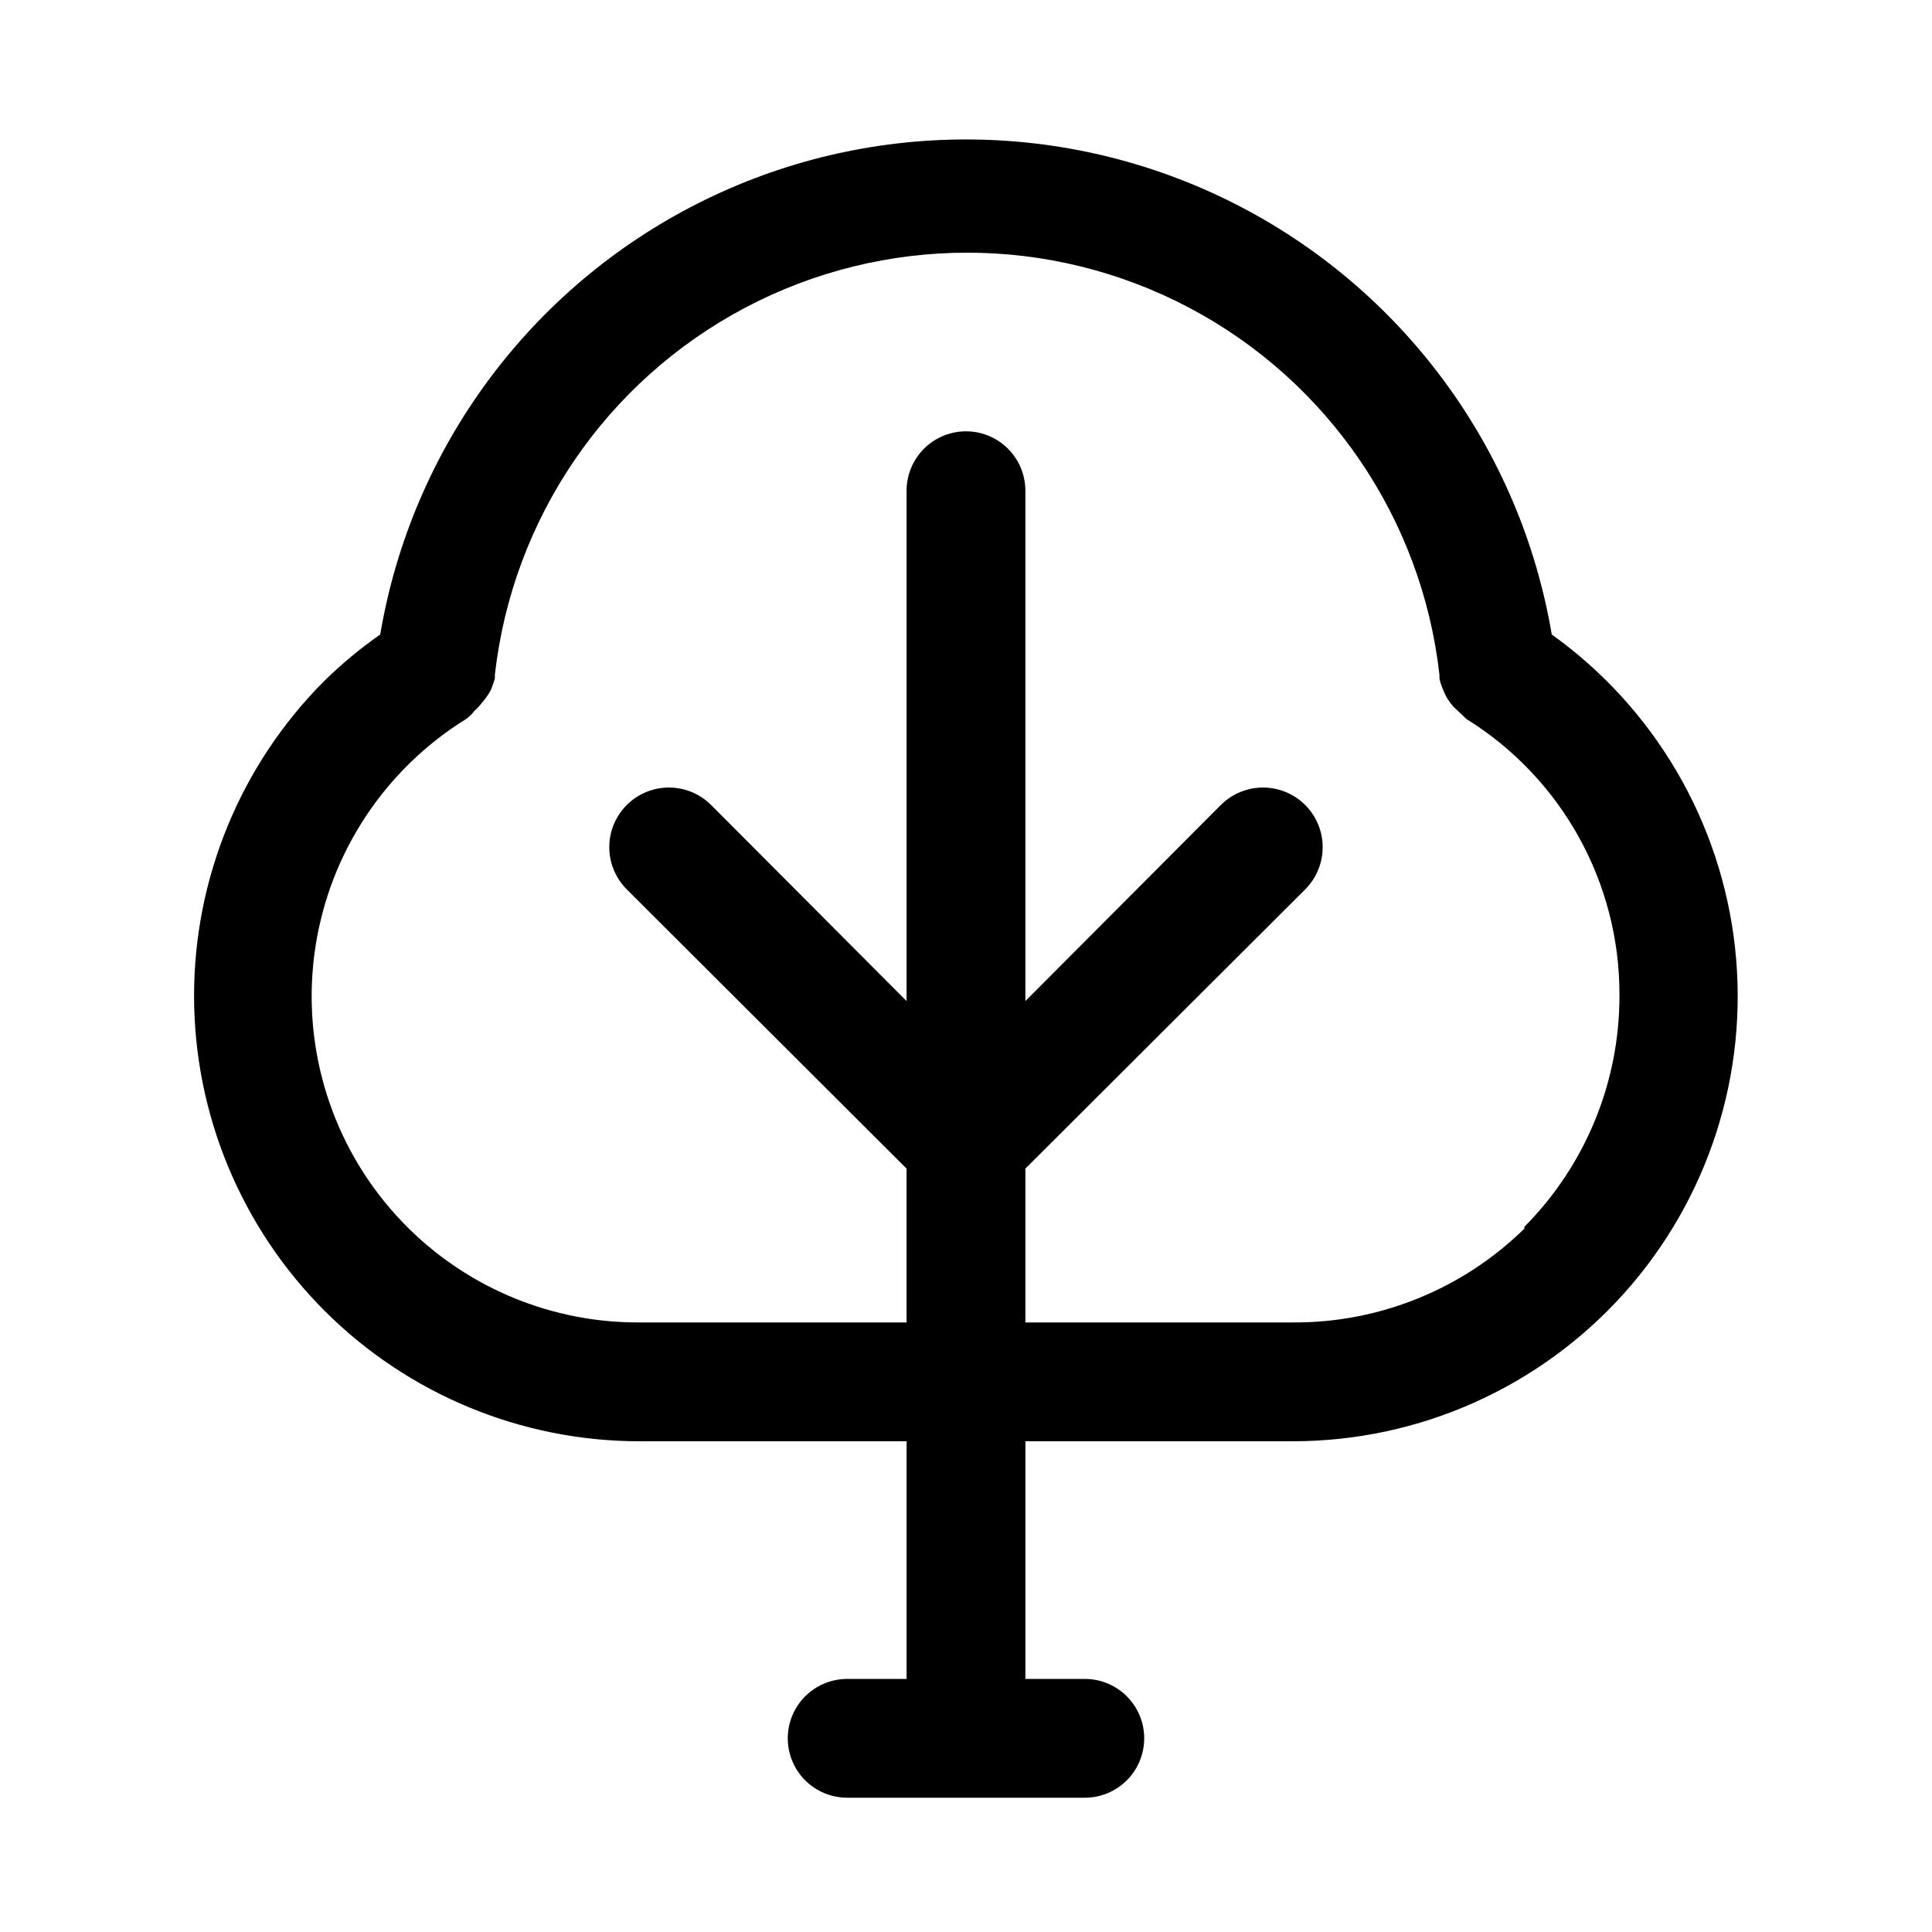
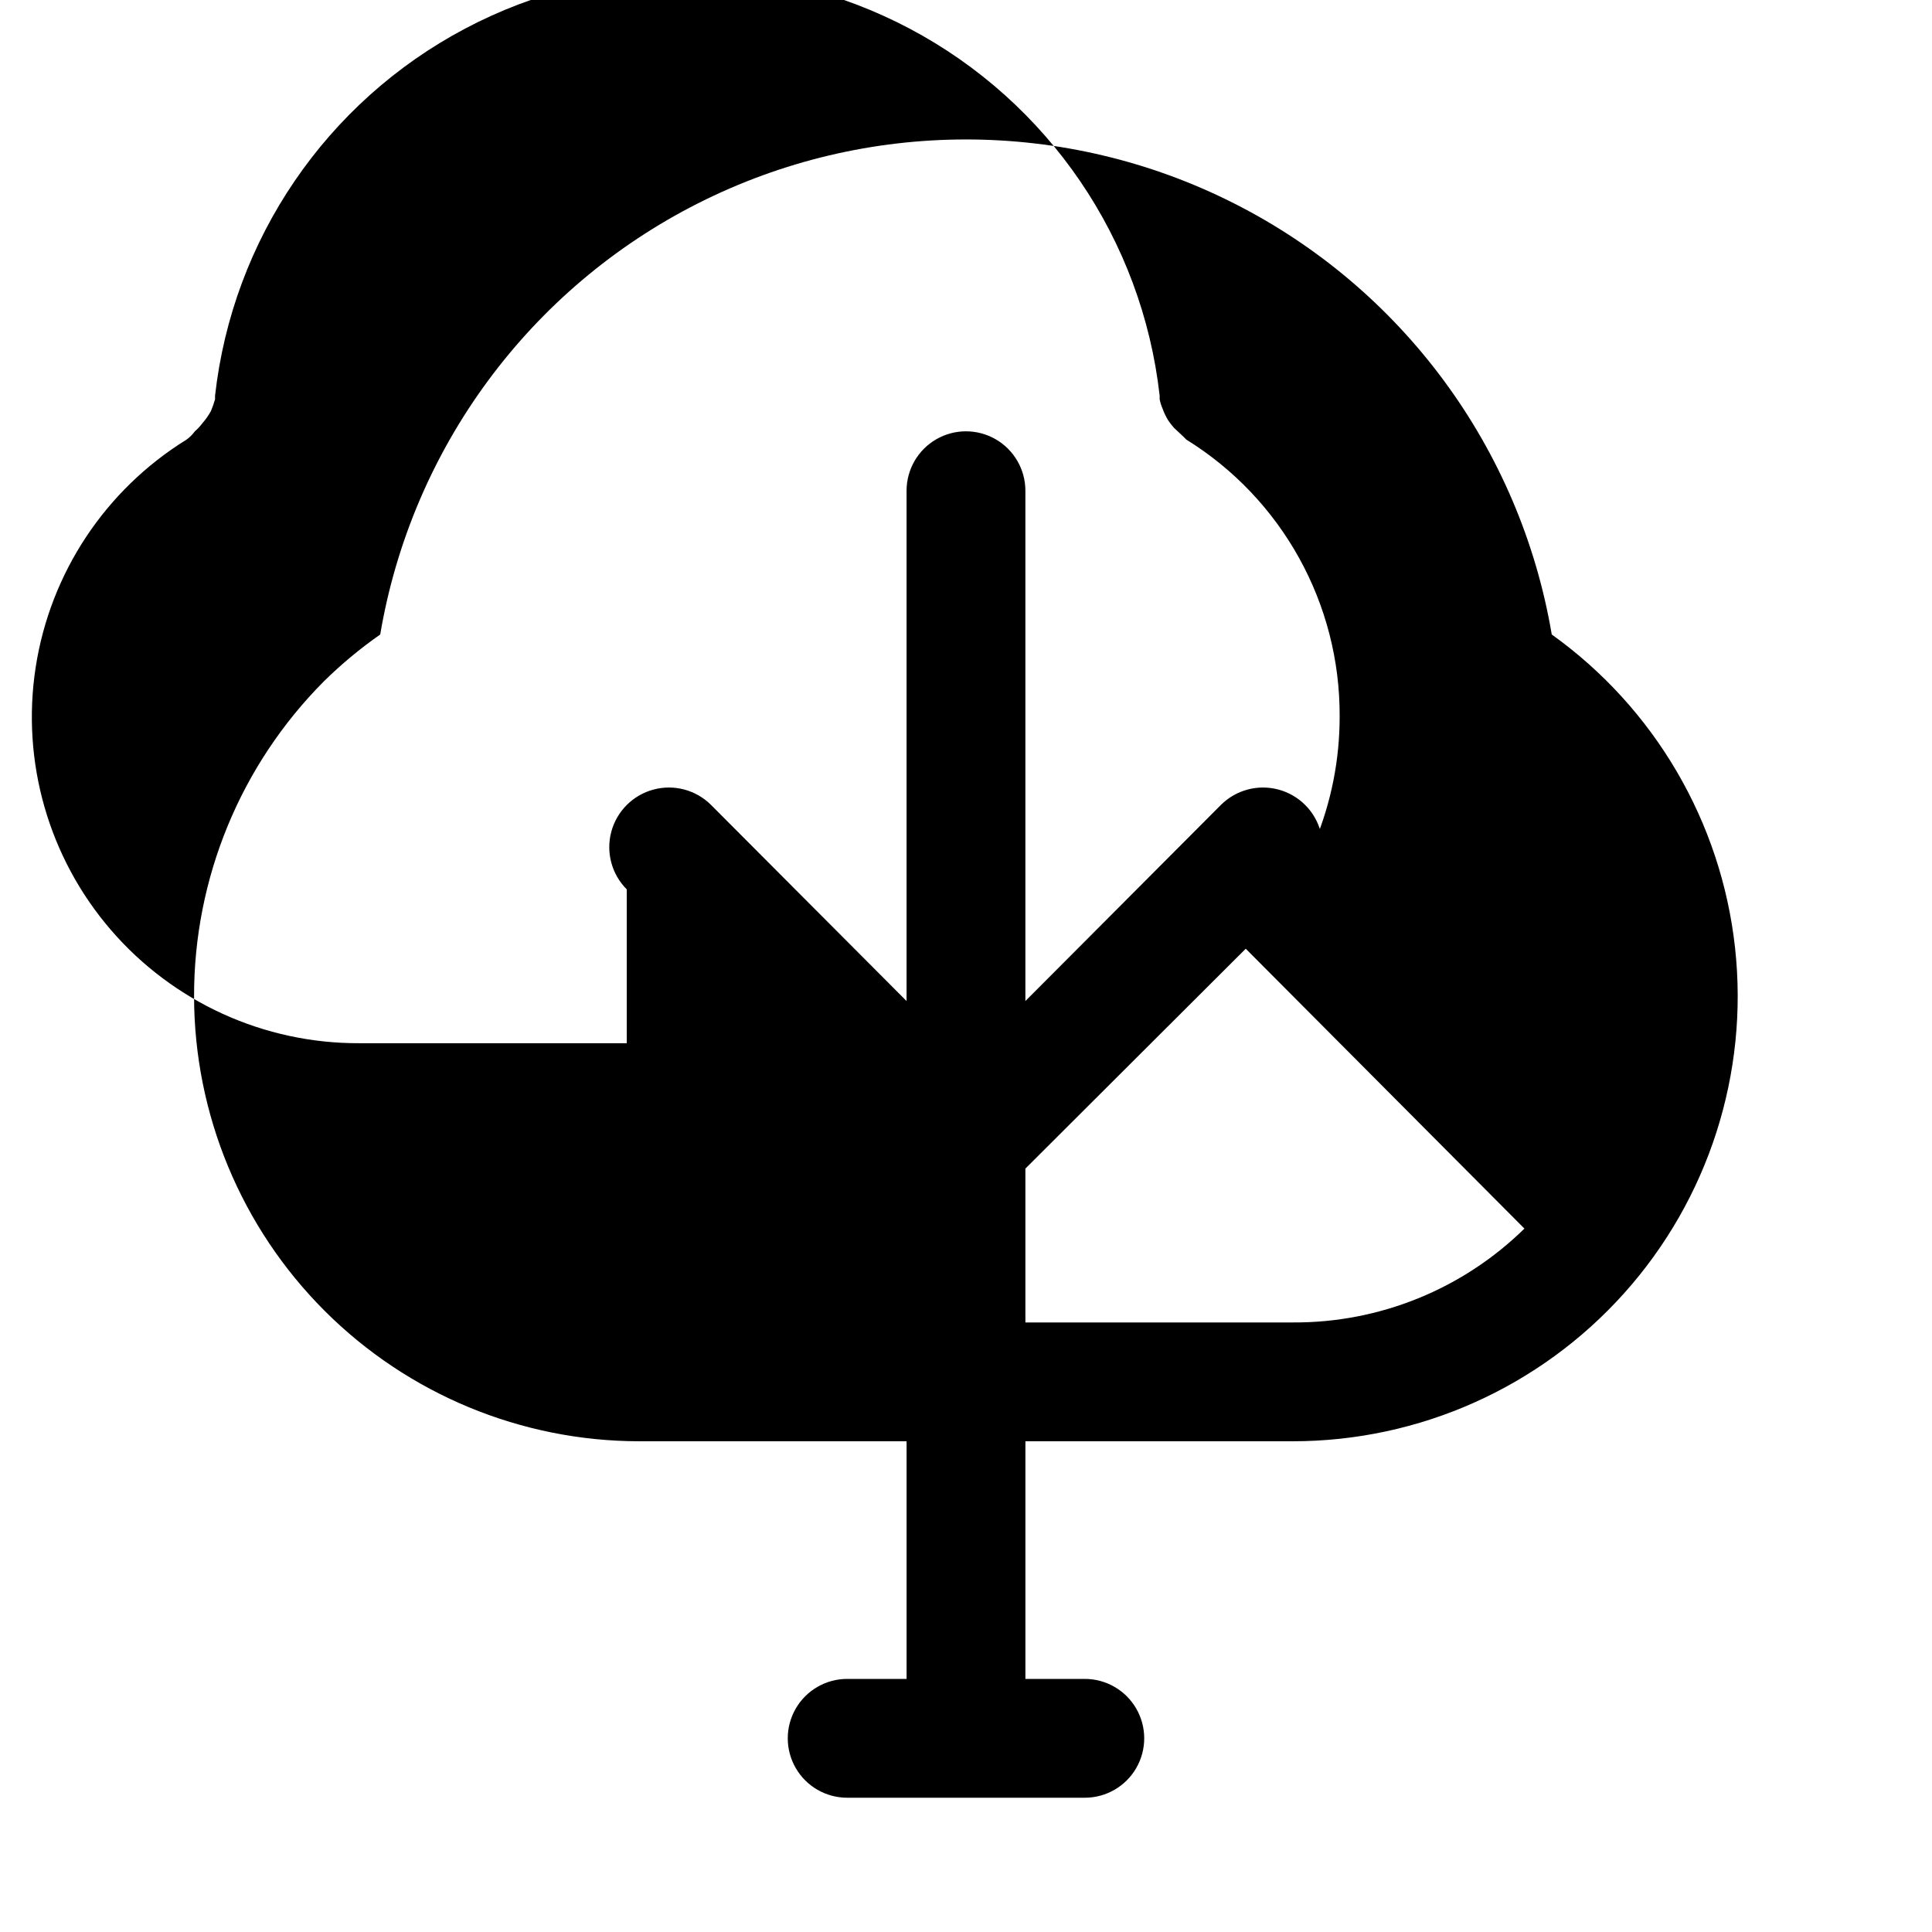
<svg xmlns="http://www.w3.org/2000/svg" fill="#000000" width="800px" height="800px" version="1.1" viewBox="144 144 512 512">
-   <path d="m555.23 312.15c-8.34-49.312-39.609-91.73-84.25-114.28-44.637-22.551-97.336-22.551-141.97 0-44.641 22.547-75.91 64.965-84.25 114.28-5.324 3.719-10.328 7.879-14.957 12.438-22.055 22.164-34.418 52.176-34.375 83.449 0.043 31.27 12.488 61.246 34.605 83.352 22.117 22.105 52.102 34.535 83.371 34.562h70.848v62.977h-15.742c-5.625 0-10.824 3.004-13.637 7.875-2.812 4.871-2.812 10.871 0 15.742 2.812 4.871 8.012 7.871 13.637 7.871h62.977c5.625 0 10.82-3 13.633-7.871 2.812-4.871 2.812-10.871 0-15.742-2.812-4.871-8.008-7.875-13.633-7.875h-15.746v-62.977h70.848c33.516 0 65.449-14.262 87.816-39.223 22.367-24.957 33.059-58.254 29.398-91.57-3.656-33.312-21.32-63.5-48.57-83.008zm-7.242 157.44v-0.004c-16.379 16.074-38.453 25.016-61.402 24.875h-70.848v-40.773l74.156-73.996v-0.004c3.992-3.992 5.551-9.812 4.09-15.27-1.461-5.453-5.723-9.715-11.18-11.176-5.453-1.465-11.273 0.098-15.27 4.09l-51.797 51.957v-135.24c0-5.625-3-10.824-7.871-13.637s-10.875-2.812-15.746 0-7.871 8.012-7.871 13.637v135.24l-51.797-51.957c-3.992-3.992-9.816-5.555-15.27-4.09-5.457 1.461-9.719 5.723-11.18 11.176-1.461 5.457 0.098 11.277 4.094 15.27l74.152 74v40.773h-70.848c-25.289 0.109-49.359-10.863-65.867-30.023-16.504-19.164-23.785-44.594-19.93-69.59s18.469-47.047 39.98-60.344c0.848-0.613 1.594-1.355 2.207-2.203 0.762-0.656 1.445-1.398 2.047-2.207 0.848-0.965 1.586-2.019 2.203-3.148 0.438-1.023 0.805-2.074 1.102-3.148v-0.945c4.648-41.398 29.469-77.82 66.297-97.289 36.832-19.469 80.906-19.469 117.73 0 36.828 19.469 61.648 55.891 66.301 97.289v0.945c0.164 0.867 0.43 1.711 0.785 2.519 0.375 1.039 0.852 2.043 1.418 2.992 0.473 0.719 1 1.402 1.574 2.047l2.519 2.363 0.789 0.789-0.004-0.004c25.383 15.723 40.77 43.508 40.621 73.367 0.031 22.941-9.027 44.965-25.191 61.242z" />
+   <path d="m555.23 312.15c-8.34-49.312-39.609-91.73-84.25-114.28-44.637-22.551-97.336-22.551-141.97 0-44.641 22.547-75.91 64.965-84.25 114.28-5.324 3.719-10.328 7.879-14.957 12.438-22.055 22.164-34.418 52.176-34.375 83.449 0.043 31.27 12.488 61.246 34.605 83.352 22.117 22.105 52.102 34.535 83.371 34.562h70.848v62.977h-15.742c-5.625 0-10.824 3.004-13.637 7.875-2.812 4.871-2.812 10.871 0 15.742 2.812 4.871 8.012 7.871 13.637 7.871h62.977c5.625 0 10.82-3 13.633-7.871 2.812-4.871 2.812-10.871 0-15.742-2.812-4.871-8.008-7.875-13.633-7.875h-15.746v-62.977h70.848c33.516 0 65.449-14.262 87.816-39.223 22.367-24.957 33.059-58.254 29.398-91.57-3.656-33.312-21.32-63.5-48.57-83.008zm-7.242 157.44v-0.004c-16.379 16.074-38.453 25.016-61.402 24.875h-70.848v-40.773l74.156-73.996v-0.004c3.992-3.992 5.551-9.812 4.09-15.27-1.461-5.453-5.723-9.715-11.18-11.176-5.453-1.465-11.273 0.098-15.27 4.09l-51.797 51.957v-135.24c0-5.625-3-10.824-7.871-13.637s-10.875-2.812-15.746 0-7.871 8.012-7.871 13.637v135.24l-51.797-51.957c-3.992-3.992-9.816-5.555-15.27-4.09-5.457 1.461-9.719 5.723-11.18 11.176-1.461 5.457 0.098 11.277 4.094 15.27v40.773h-70.848c-25.289 0.109-49.359-10.863-65.867-30.023-16.504-19.164-23.785-44.594-19.93-69.59s18.469-47.047 39.98-60.344c0.848-0.613 1.594-1.355 2.207-2.203 0.762-0.656 1.445-1.398 2.047-2.207 0.848-0.965 1.586-2.019 2.203-3.148 0.438-1.023 0.805-2.074 1.102-3.148v-0.945c4.648-41.398 29.469-77.82 66.297-97.289 36.832-19.469 80.906-19.469 117.73 0 36.828 19.469 61.648 55.891 66.301 97.289v0.945c0.164 0.867 0.43 1.711 0.785 2.519 0.375 1.039 0.852 2.043 1.418 2.992 0.473 0.719 1 1.402 1.574 2.047l2.519 2.363 0.789 0.789-0.004-0.004c25.383 15.723 40.77 43.508 40.621 73.367 0.031 22.941-9.027 44.965-25.191 61.242z" />
</svg>